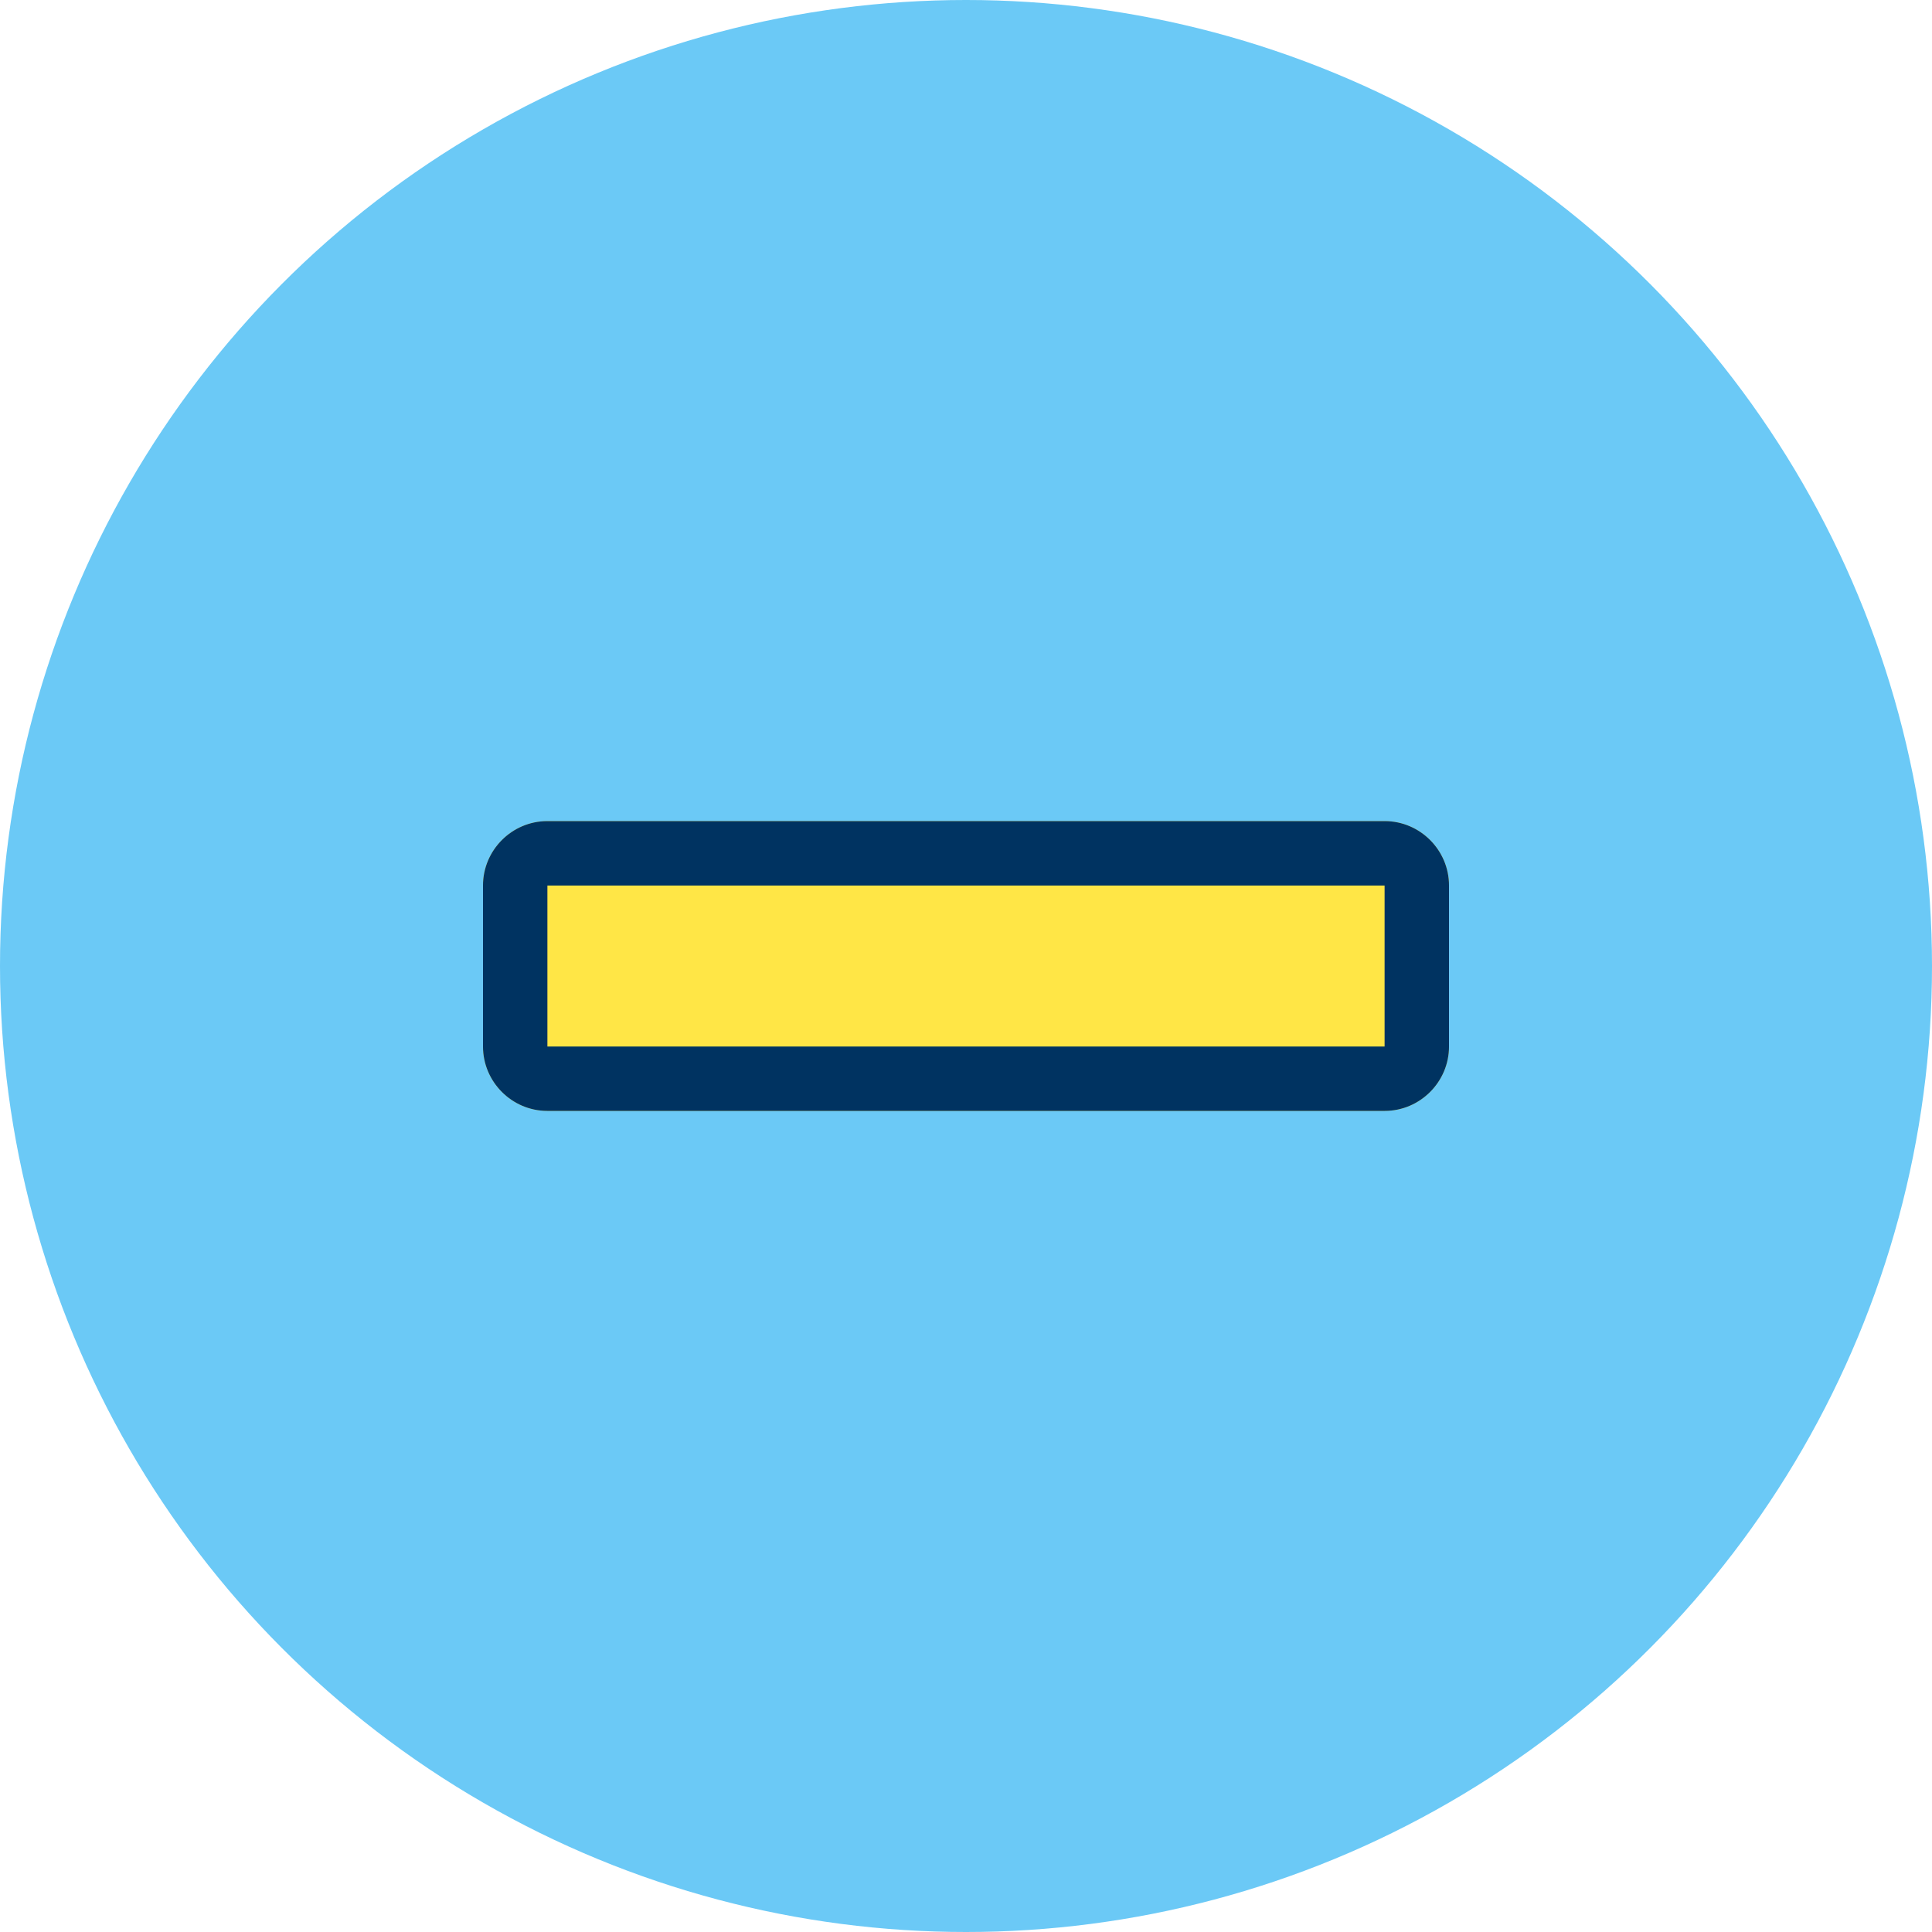
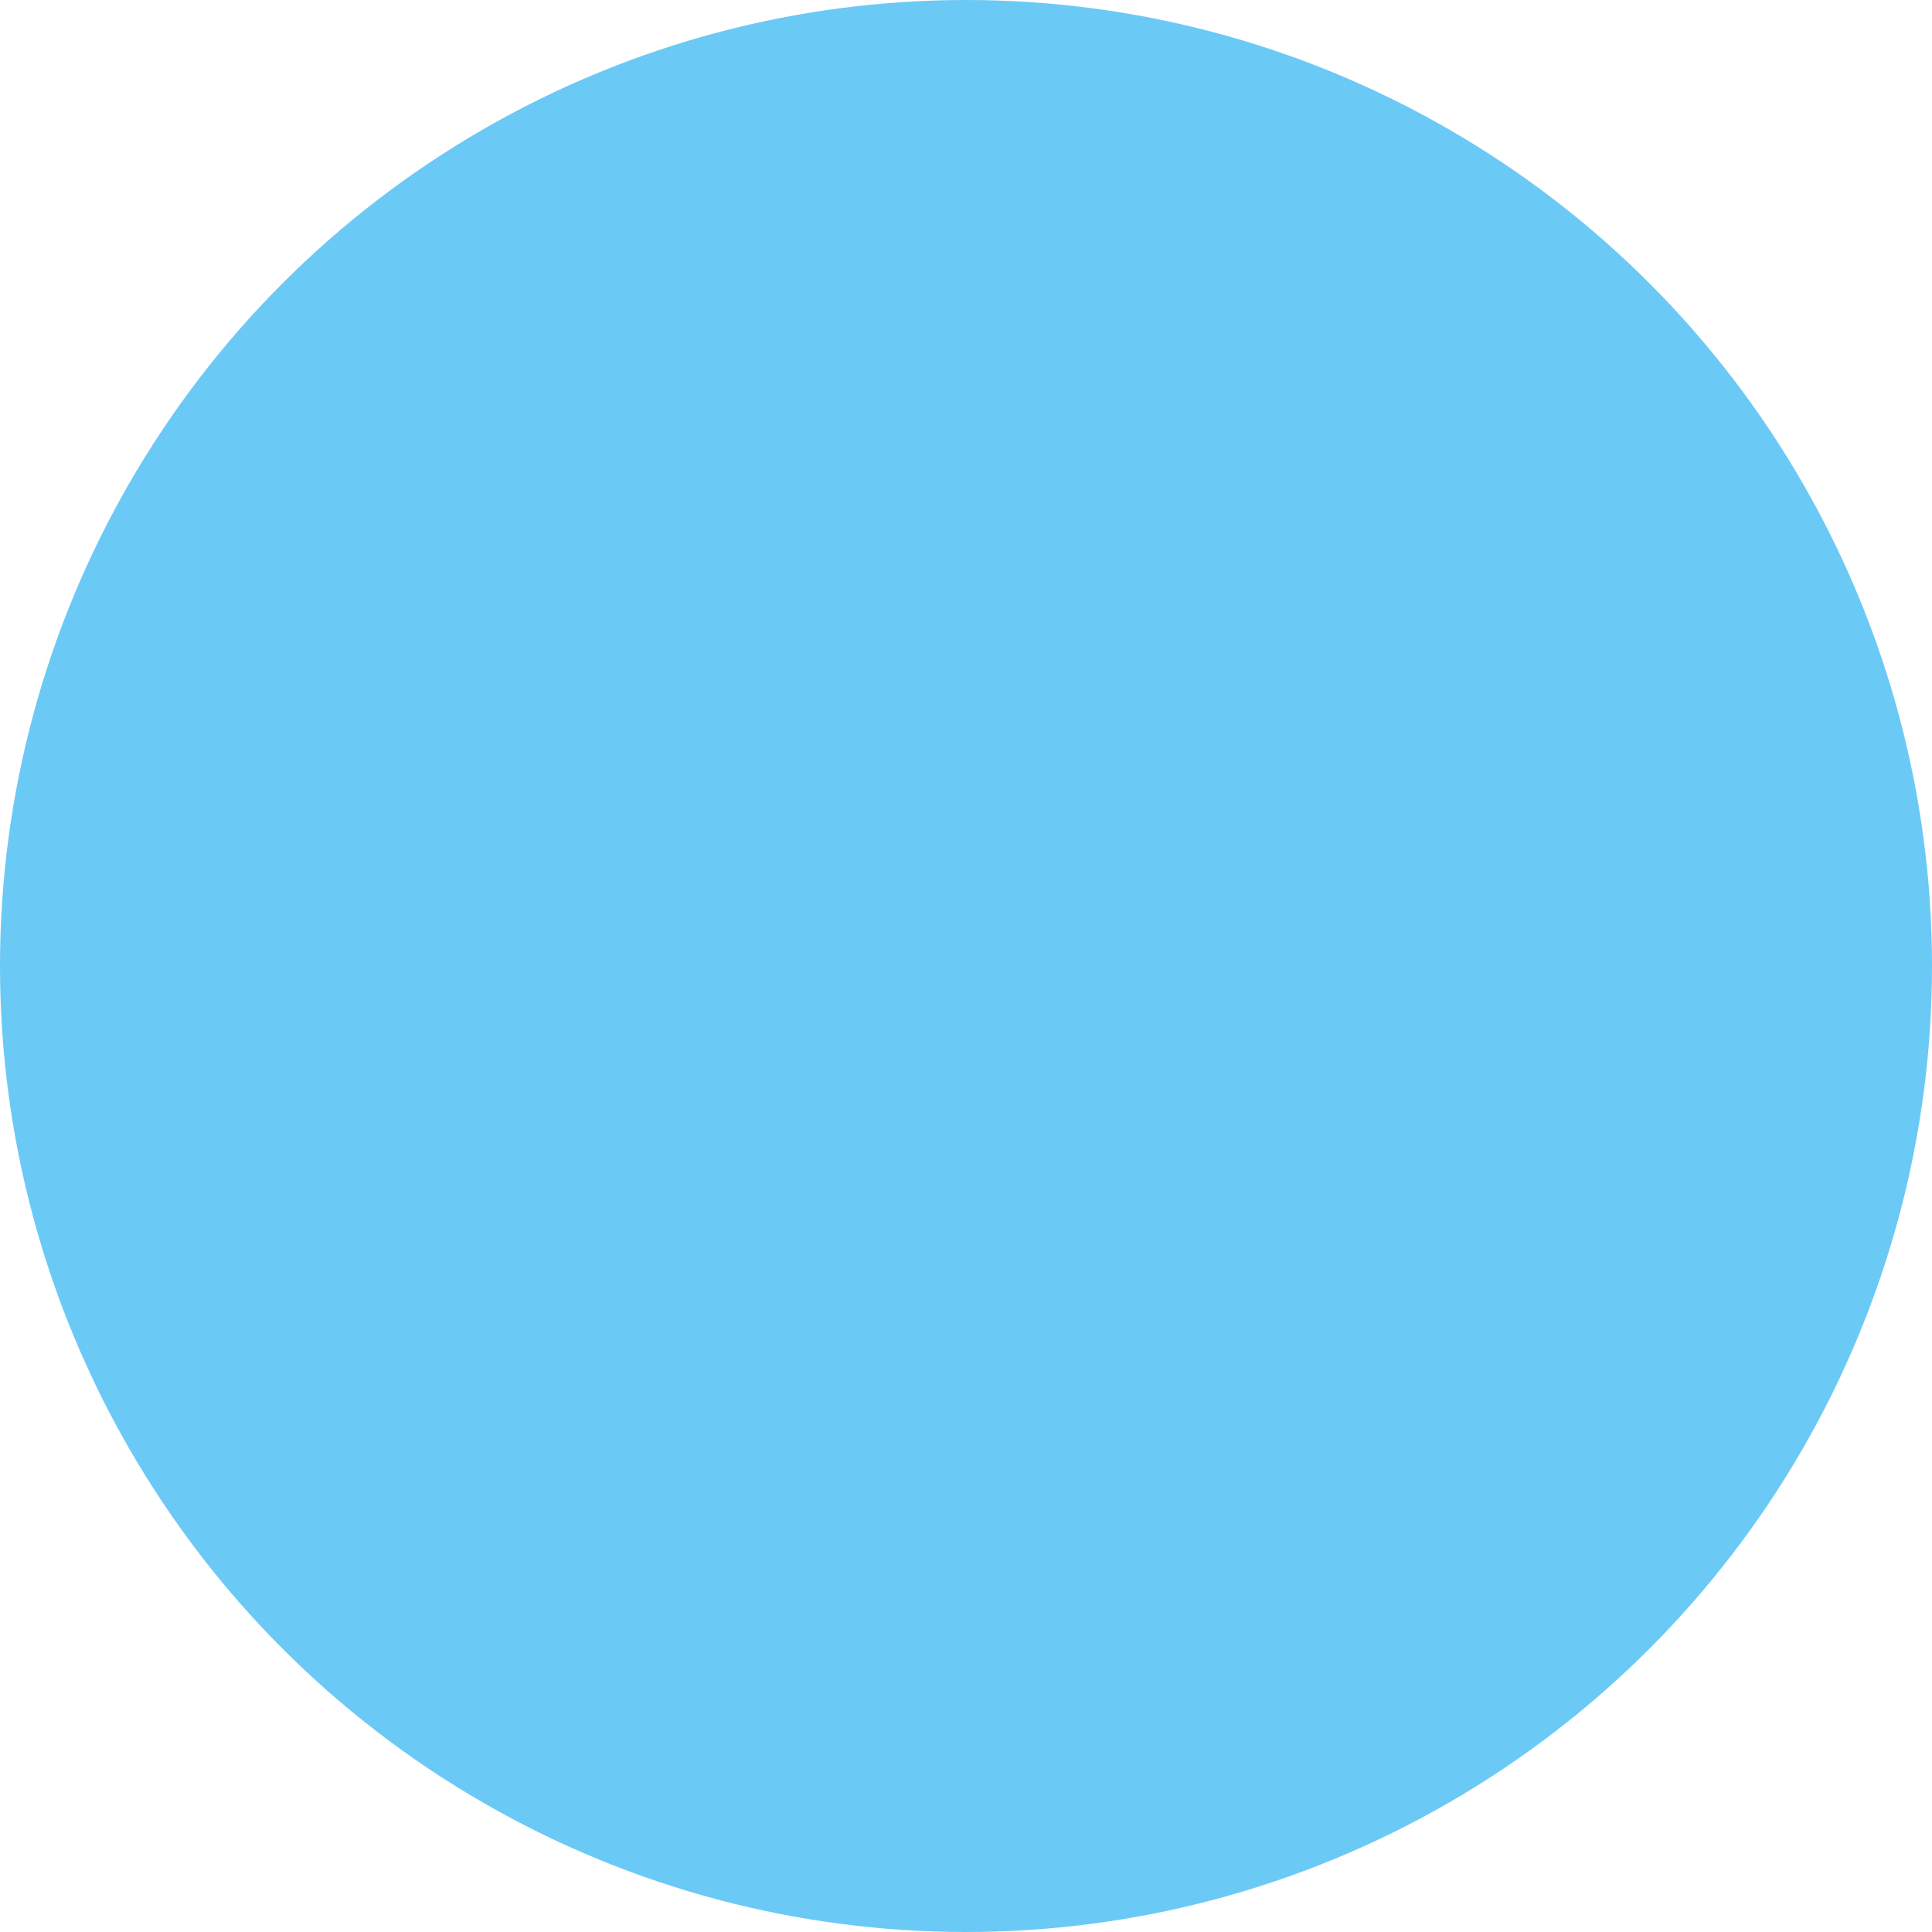
<svg xmlns="http://www.w3.org/2000/svg" version="1.1" id="Warstwa_1" x="0px" y="0px" width="1280px" height="1280.001px" viewBox="320 0 1280 1280.001" enable-background="new 320 0 1280 1280.001" xml:space="preserve">
  <circle fill="#6BC9F6" cx="960" cy="640" r="640" />
-   <path fill="#FFE646" d="M1237.333,544.001H682.667C659.2,544.001,640,563.2,640,586.667v106.667c0,23.467,19.2,42.667,42.667,42.667  h554.666c23.467,0,42.667-19.2,42.667-42.667V586.667C1280,563.2,1260.8,544.001,1237.333,544.001" />
-   <path fill="#003361" d="M1237.333,586.667v106.667H682.667V586.667H1237.333 M1237.333,544.001H682.667  C659.2,544.001,640,563.2,640,586.667v106.667c0,23.467,19.2,42.667,42.667,42.667h554.666c23.467,0,42.667-19.2,42.667-42.667  V586.667C1280,563.2,1260.8,544.001,1237.333,544.001z" />
</svg>